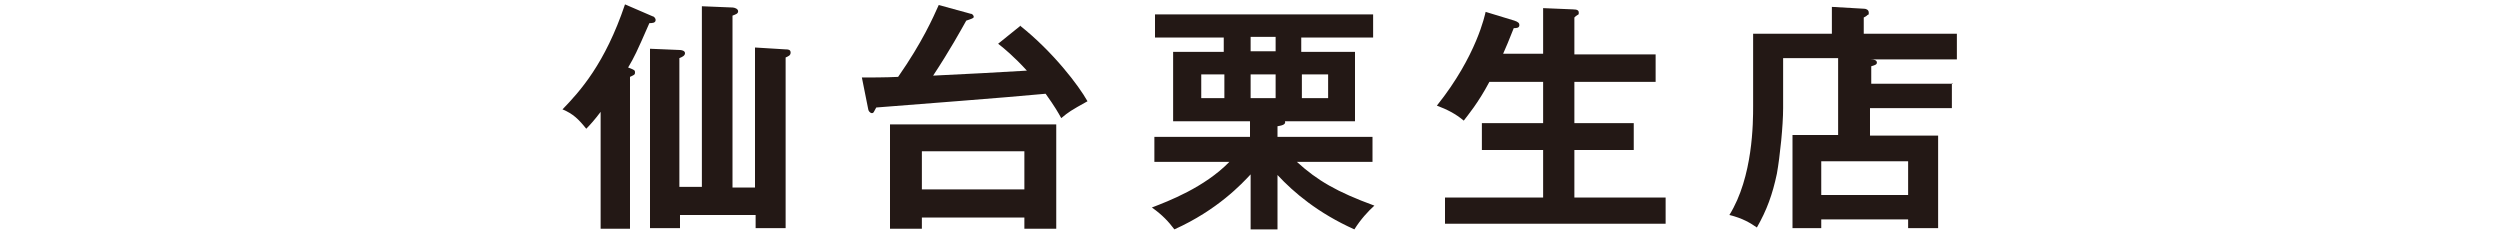
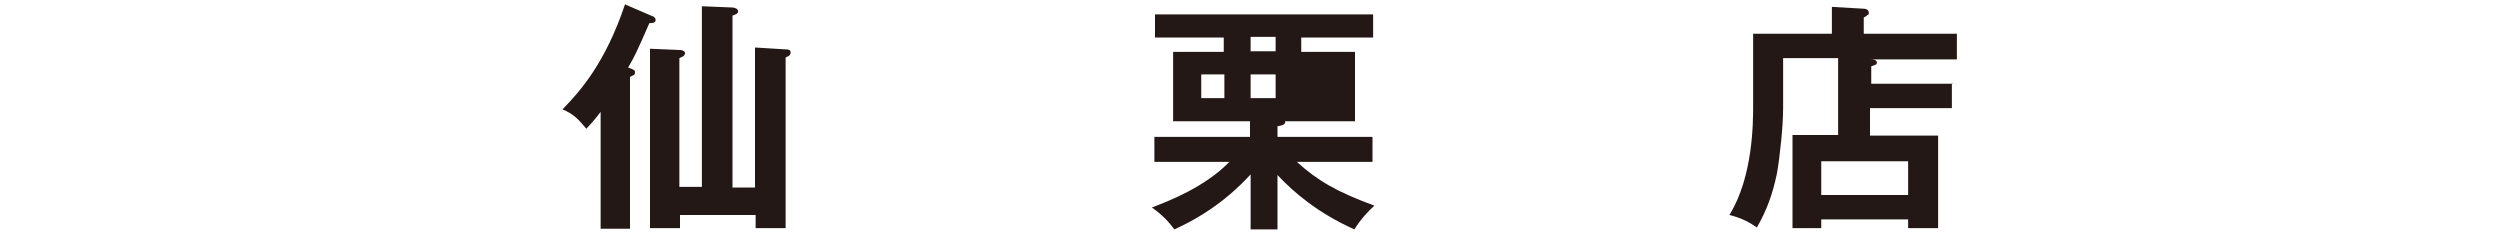
<svg xmlns="http://www.w3.org/2000/svg" version="1.1" viewBox="0 0 400 40">
  <defs>
    <style>
      .cls-1 {
        fill: #231815;
      }
    </style>
  </defs>
  <g>
    <g id="_レイヤー_2">
      <g>
        <path class="cls-1" d="M100.9,36.6h-4.8v-18.7c-.9,1.2-1.7,2.1-2.3,2.7-1.2-1.5-2.1-2.4-3.8-3.1,2.8-2.9,6.8-7.3,10-16.8l4.4,1.9c.2,0,.5.3.5.6,0,.5-.6.5-1,.5-2.1,4.8-2.4,5.4-3.4,7.1,1,.4,1.1.4,1.1.8s-.2.4-.8.7v24.3h0ZM120.8,30V7.6l4.9.3c.3,0,.8,0,.8.5s-.4.6-.8.8v27.3h-4.8v-2.1h-12.1v2.1h-4.8V7.8l4.8.2c.2,0,.8.1.8.5s-.4.6-.9.8v20.6h3.6V1l4.9.2c.3,0,.9.2.9.6s-.4.5-.9.7v27.5h3.6Z" />
-         <path class="cls-1" d="M163.2,4.1c5.3,4.2,9.4,9.6,10.8,12.1-2.7,1.5-3,1.7-4.2,2.7-.5-.9-1-1.8-2.5-3.9-7.5.7-19.6,1.6-27.1,2.2-.4.7-.4.9-.7.9s-.6-.4-.6-.7l-1-5c1,0,3.9,0,5.8-.1,3.9-5.6,5.6-9.5,6.5-11.5l5.1,1.4c.3,0,.5.3.5.5s-.3.3-1.2.6c-.9,1.6-2.6,4.7-5.3,8.8,7.7-.4,8.5-.4,15-.8-2-2.2-3.8-3.7-4.6-4.3l3.6-2.9h0ZM147.5,34.8v1.8h-5.1v-16.7h26.6v16.7h-5.1v-1.8h-16.4,0ZM163.9,30.3v-6.1h-16.4v6.1h16.4Z" />
-         <path class="cls-1" d="M204.6,36.7h-4.5v-8.8c-1.4,1.5-5.3,5.7-12.2,8.8-.9-1.2-1.9-2.3-3.6-3.5,2.6-1,8.4-3.2,12.4-7.3h-12v-4h15.3v-2.5h-12.3v-11.1h8.1v-2.3h-11v-3.7h34.9v3.7h-11.5v2.3h8.6v11.1h-11.2c.2.6-.7.7-1.2.8v1.7h15.2v4h-12.1c3.3,3,6.4,4.8,12.4,7-1,.9-2.2,2.2-3.2,3.8-5.8-2.6-9.7-5.9-12.3-8.7v8.7h0ZM195.9,11.9h-3.7v3.8h3.7v-3.8ZM204.1,5.9h-4v2.3h4v-2.3ZM200.1,15.7h4v-3.8h-4v3.8ZM208.3,15.7h4.2v-3.8h-4.2v3.8Z" />
-         <path class="cls-1" d="M246.9,8.6V1.3l4.8.2c.7,0,.9.2.9.5s0,.3-.2.4c-.2.1-.3.2-.5.4v5.9h13v4.4h-13v6.6h9.5v4.3h-9.5v7.6h14.6v4.2h-35.3v-4.2h15.7v-7.6h-9.8v-4.3h9.8v-6.6h-8.6c-1.8,3.4-3.5,5.4-4.1,6.2-1.3-1.1-2.7-1.8-4.3-2.4,6.4-8,7.7-14.6,7.8-15l4.6,1.4c.6.2.8.4.8.7,0,.5-.5.5-.9.5-.8,2-1.2,3-1.7,4.1h6.5,0Z" />
+         <path class="cls-1" d="M204.6,36.7h-4.5v-8.8c-1.4,1.5-5.3,5.7-12.2,8.8-.9-1.2-1.9-2.3-3.6-3.5,2.6-1,8.4-3.2,12.4-7.3h-12v-4h15.3v-2.5h-12.3v-11.1h8.1v-2.3h-11v-3.7h34.9v3.7h-11.5v2.3h8.6v11.1h-11.2c.2.6-.7.7-1.2.8v1.7h15.2v4h-12.1c3.3,3,6.4,4.8,12.4,7-1,.9-2.2,2.2-3.2,3.8-5.8-2.6-9.7-5.9-12.3-8.7v8.7h0ZM195.9,11.9h-3.7v3.8h3.7v-3.8ZM204.1,5.9h-4v2.3h4v-2.3ZM200.1,15.7h4v-3.8h-4v3.8ZM208.3,15.7h4.2v-3.8v3.8Z" />
        <path class="cls-1" d="M312.3,13.3v4h-13.1v4.4h10.9v14.8h-4.8v-1.4h-13.9v1.4h-4.6v-14.9h7.3v-12.3h-8.8v8c0,2.8-.5,7.7-1,10.5-.7,3.3-1.6,5.8-3.2,8.6-1-.7-2.3-1.5-4.4-2,3.8-6.1,3.8-14.9,3.8-17.4V5.4h12.6V1.1l5.2.3c.3,0,.7.2.7.6s0,.3-.2.4c-.2.2-.4.3-.6.4v2.6h14.9v4.1h-13.9c.8,0,1.1.2,1.1.5s-.2.4-.9.6v2.8h13.1ZM291.4,31.2h13.9v-5.4h-13.9v5.4Z" />
      </g>
    </g>
  </g>
</svg>